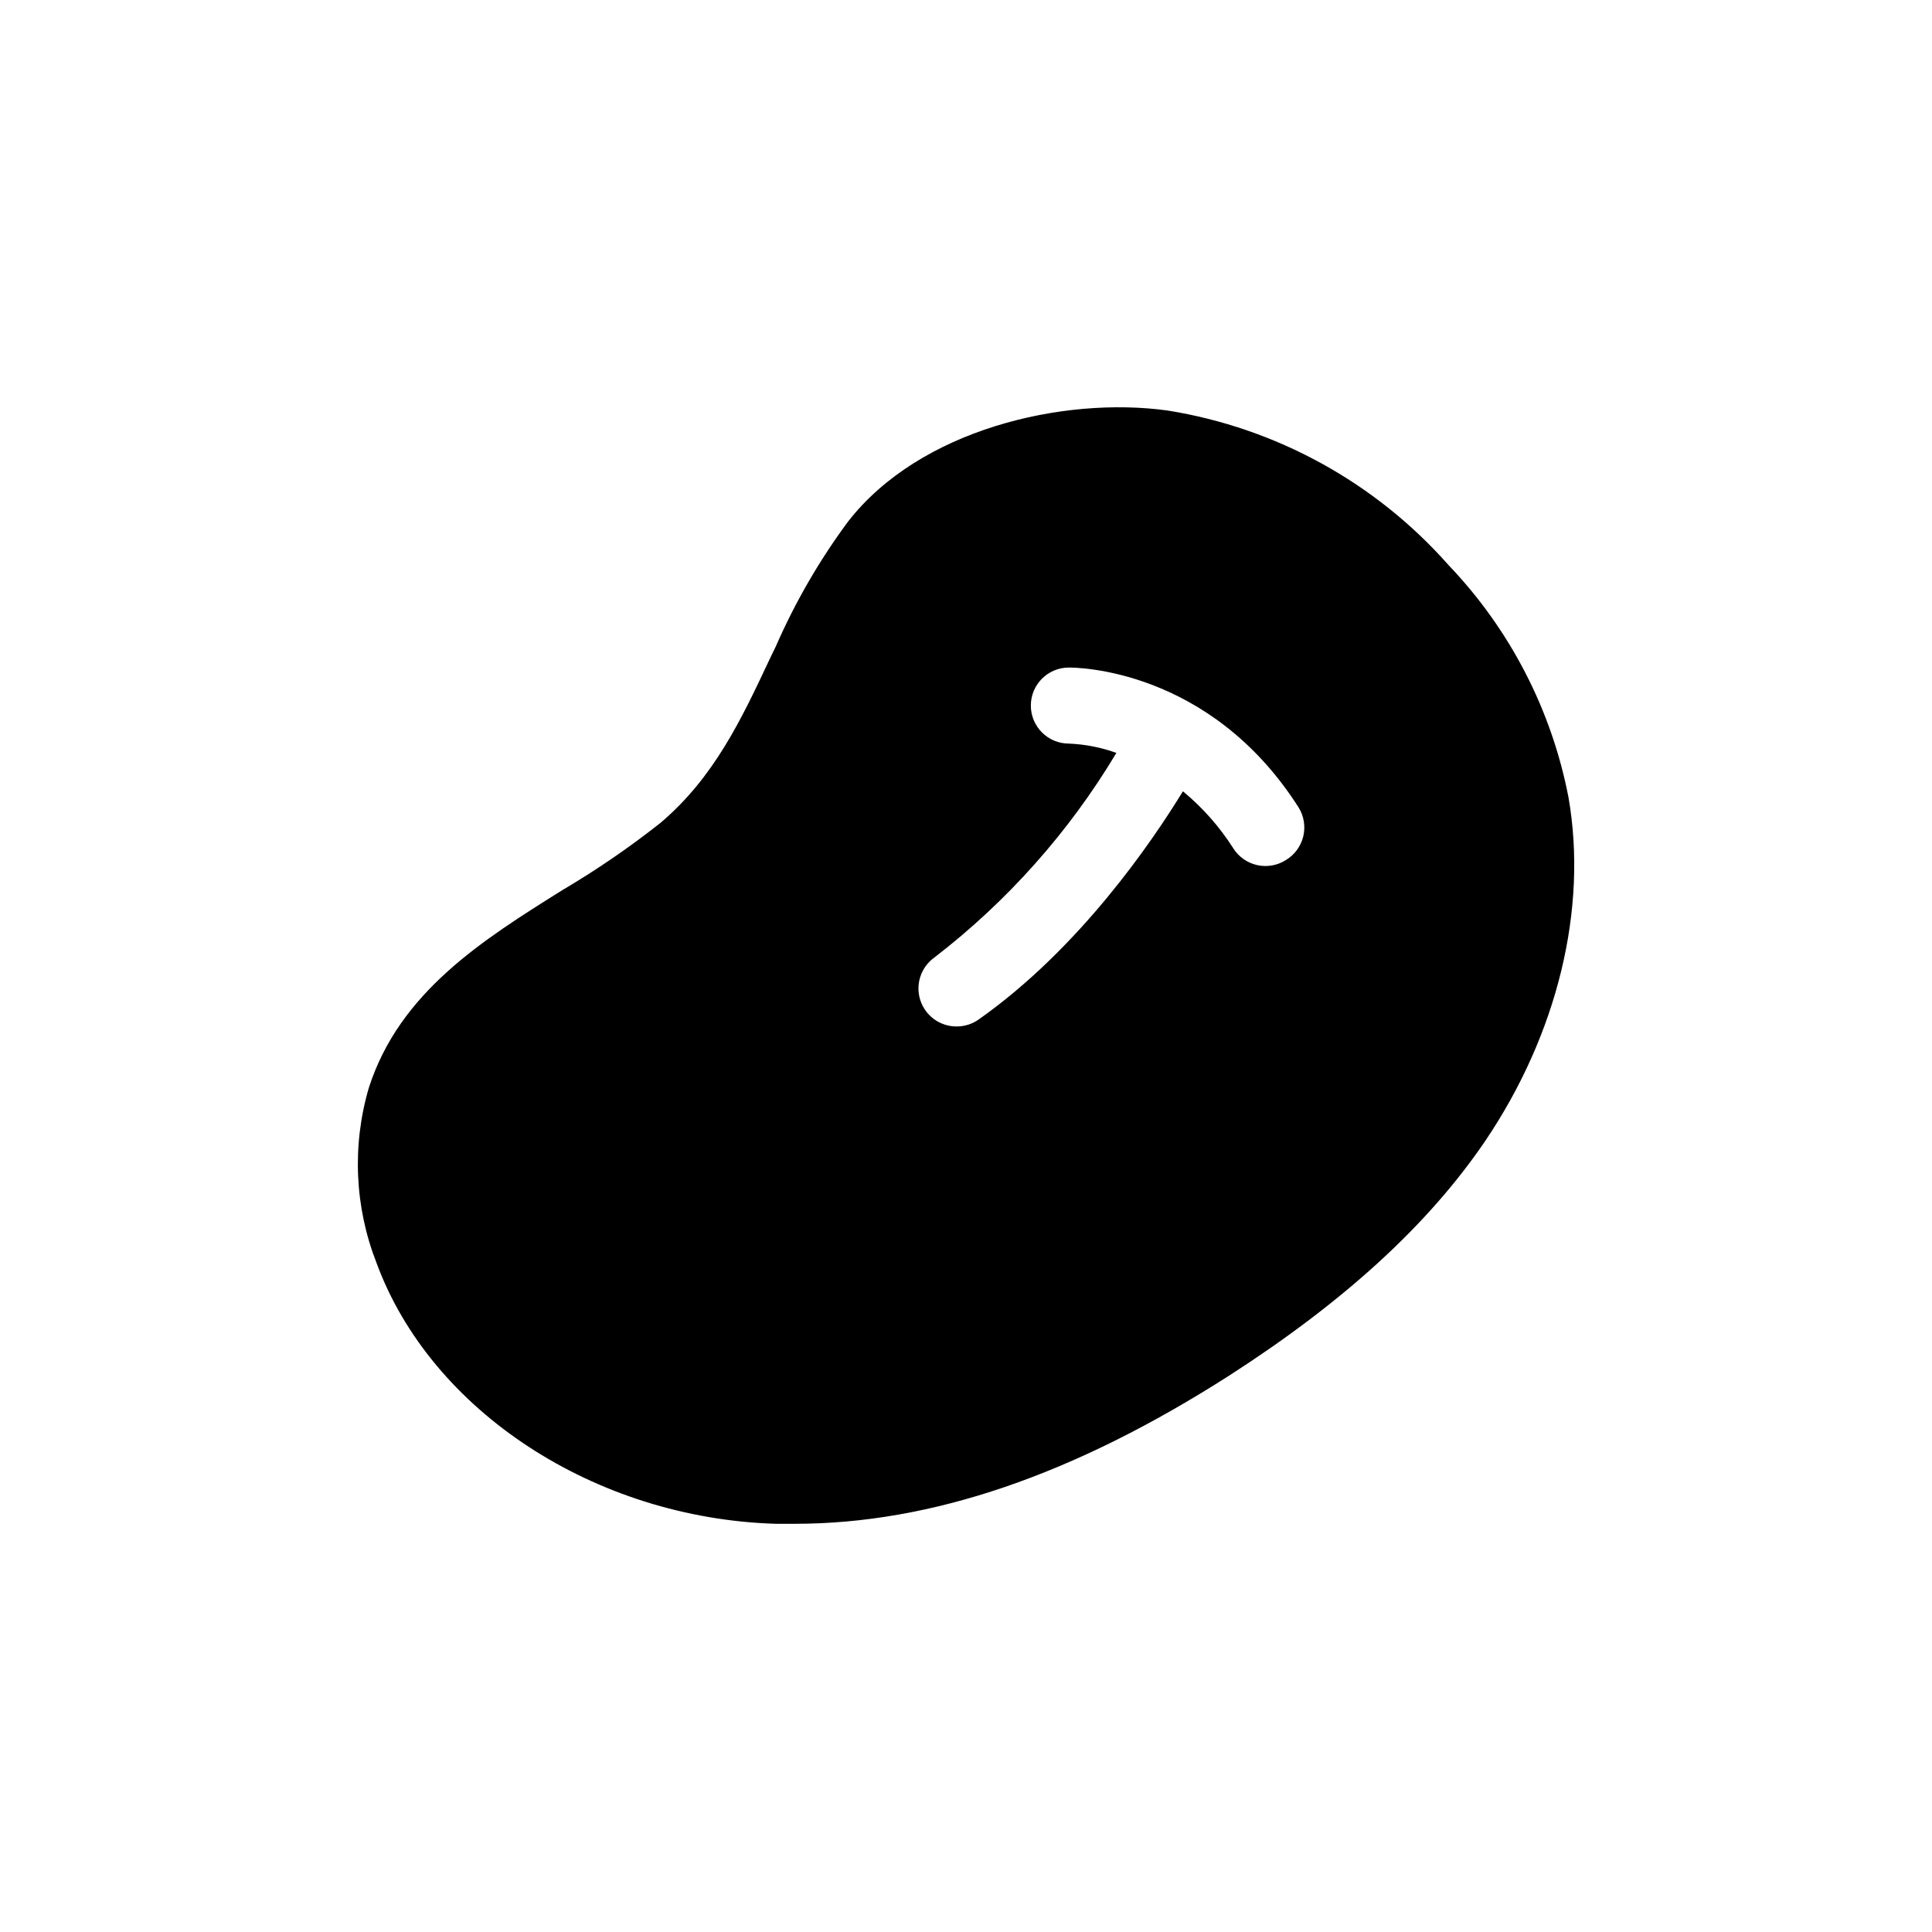
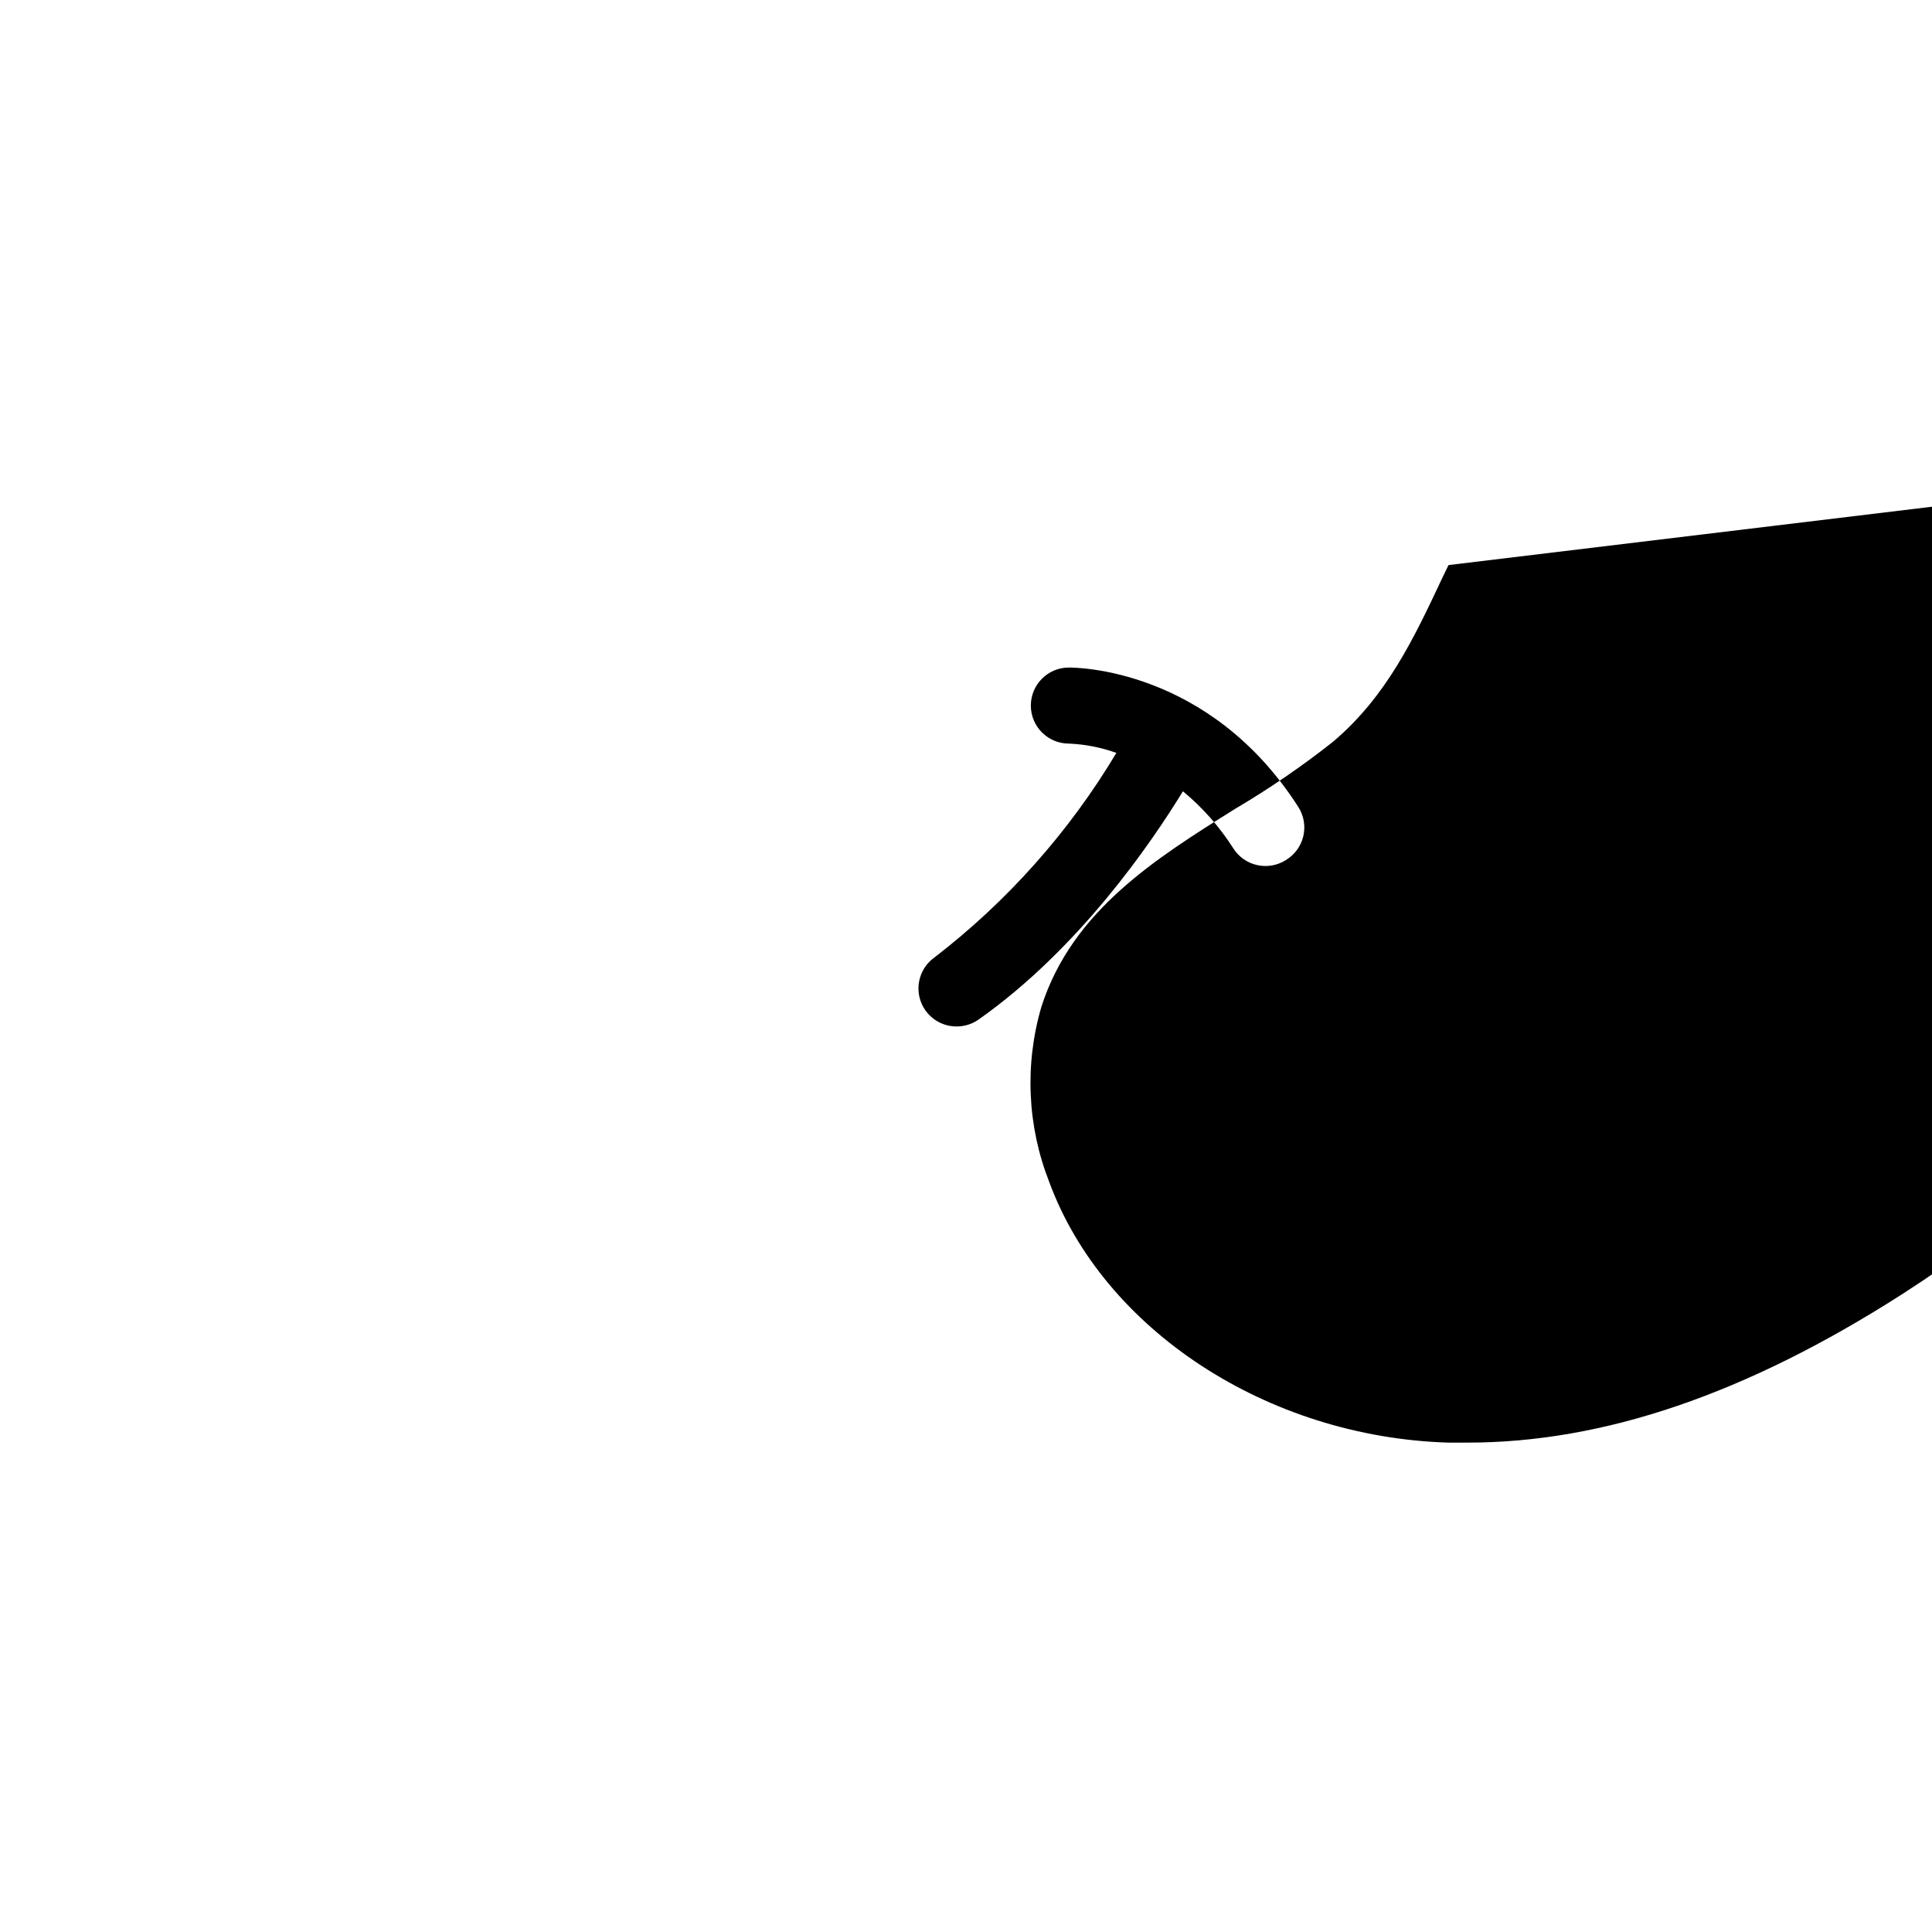
<svg xmlns="http://www.w3.org/2000/svg" fill="#000000" width="800px" height="800px" version="1.1" viewBox="144 144 512 512">
-   <path d="m527.87 293.75c-19.328-21.867-45.648-36.348-74.465-40.961-27.711-3.828-65.746 5.039-84.691 29.473-7.582 10.246-13.988 21.316-19.094 33l-1.562 3.223c-7.609 16.223-14.863 31.59-29.02 43.578v0.004c-8.234 6.508-16.902 12.449-25.945 17.785-21.262 13.301-43.176 27.055-51.34 52.395-4.488 15.262-3.781 31.586 2.016 46.402 14.41 39.246 57.836 67.711 105.8 69.172h5.039c36.172 0 73.91-12.898 115.17-39.297 30.23-19.445 52.648-39.801 67.863-62.219 19.043-28.215 27.203-61.418 22.016-91.039-4.473-23.133-15.508-44.488-31.789-61.516zm-43.129 78.191c-2.258 1.43-4.992 1.902-7.598 1.316-2.609-0.586-4.879-2.184-6.305-4.441-3.633-5.707-8.137-10.809-13.352-15.113-8.363 13.652-27.457 41.664-54.109 60.457-1.723 1.223-3.785 1.875-5.894 1.863-4.387 0.004-8.27-2.832-9.605-7.008-1.332-4.18 0.188-8.738 3.762-11.281 19.328-14.883 35.688-33.273 48.215-54.211-4.051-1.453-8.297-2.289-12.598-2.465-5.562 0-10.074-4.512-10.074-10.078 0-5.566 4.512-10.074 10.074-10.074 1.613 0 37.23 0 60.859 37.031v-0.004c1.441 2.297 1.895 5.078 1.262 7.715-0.637 2.633-2.309 4.902-4.637 6.293z" />
+   <path d="m527.87 293.75l-1.562 3.223c-7.609 16.223-14.863 31.59-29.02 43.578v0.004c-8.234 6.508-16.902 12.449-25.945 17.785-21.262 13.301-43.176 27.055-51.34 52.395-4.488 15.262-3.781 31.586 2.016 46.402 14.41 39.246 57.836 67.711 105.8 69.172h5.039c36.172 0 73.91-12.898 115.17-39.297 30.23-19.445 52.648-39.801 67.863-62.219 19.043-28.215 27.203-61.418 22.016-91.039-4.473-23.133-15.508-44.488-31.789-61.516zm-43.129 78.191c-2.258 1.43-4.992 1.902-7.598 1.316-2.609-0.586-4.879-2.184-6.305-4.441-3.633-5.707-8.137-10.809-13.352-15.113-8.363 13.652-27.457 41.664-54.109 60.457-1.723 1.223-3.785 1.875-5.894 1.863-4.387 0.004-8.27-2.832-9.605-7.008-1.332-4.18 0.188-8.738 3.762-11.281 19.328-14.883 35.688-33.273 48.215-54.211-4.051-1.453-8.297-2.289-12.598-2.465-5.562 0-10.074-4.512-10.074-10.078 0-5.566 4.512-10.074 10.074-10.074 1.613 0 37.23 0 60.859 37.031v-0.004c1.441 2.297 1.895 5.078 1.262 7.715-0.637 2.633-2.309 4.902-4.637 6.293z" />
</svg>